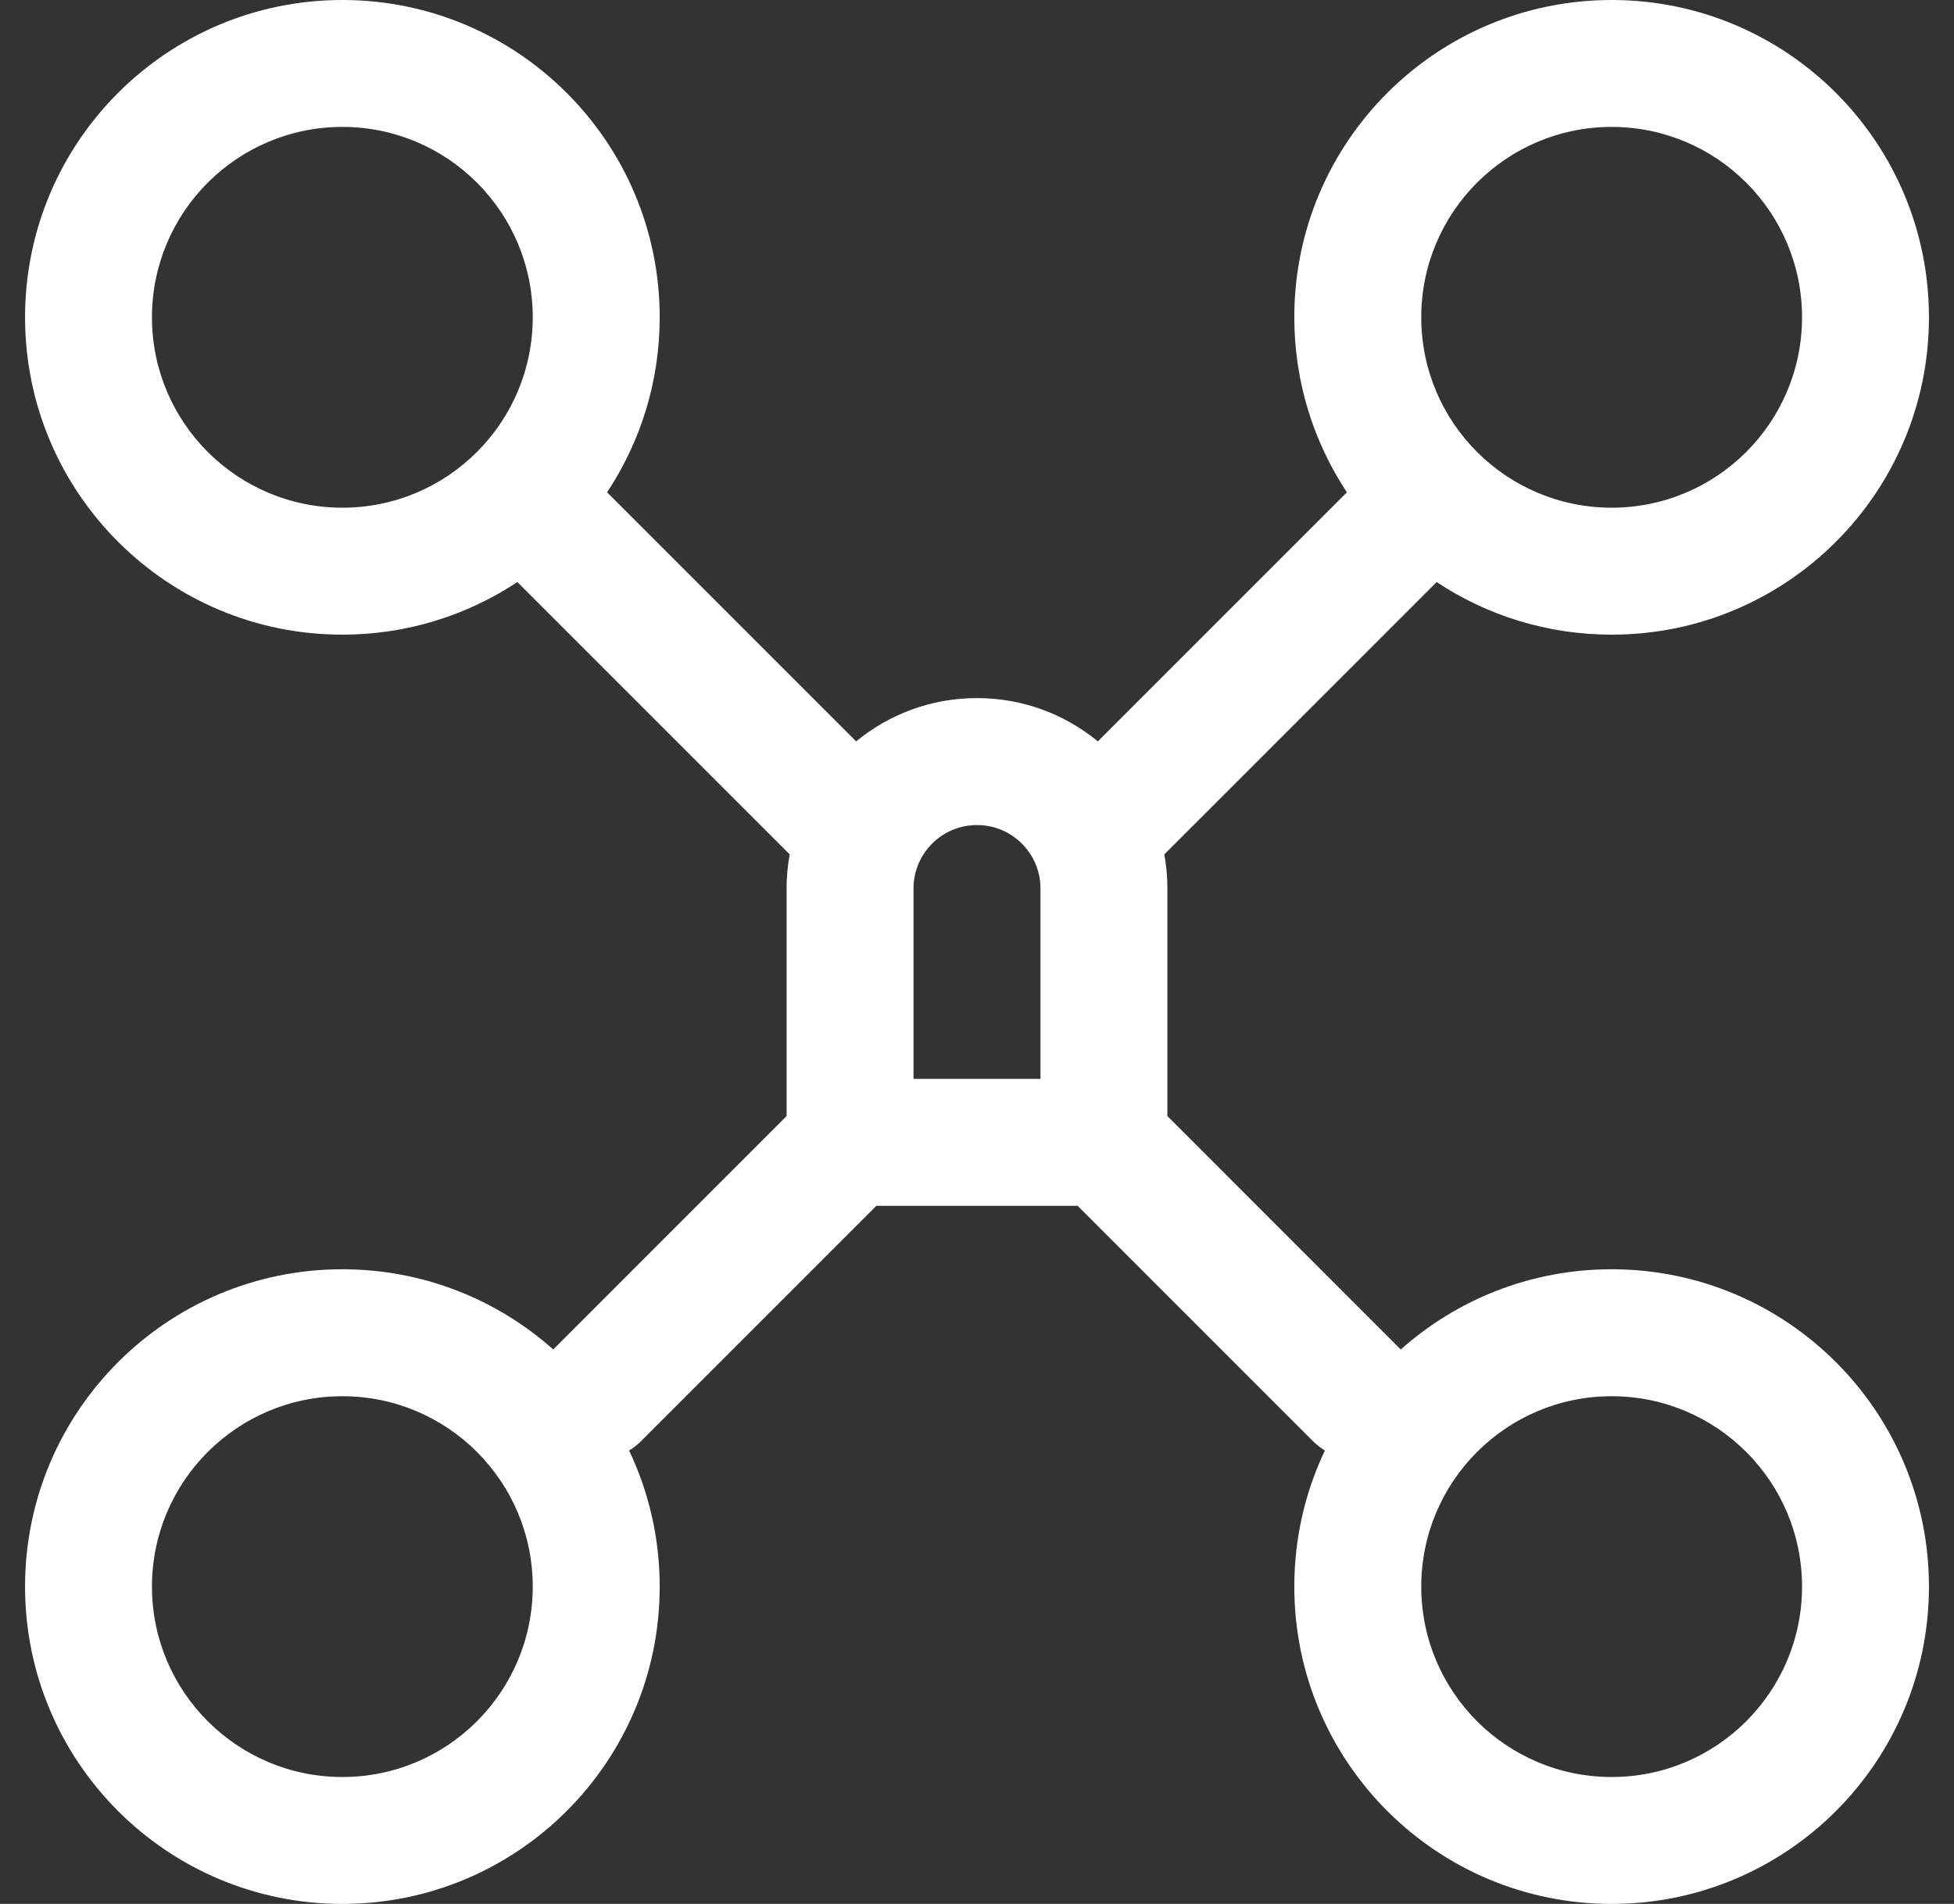
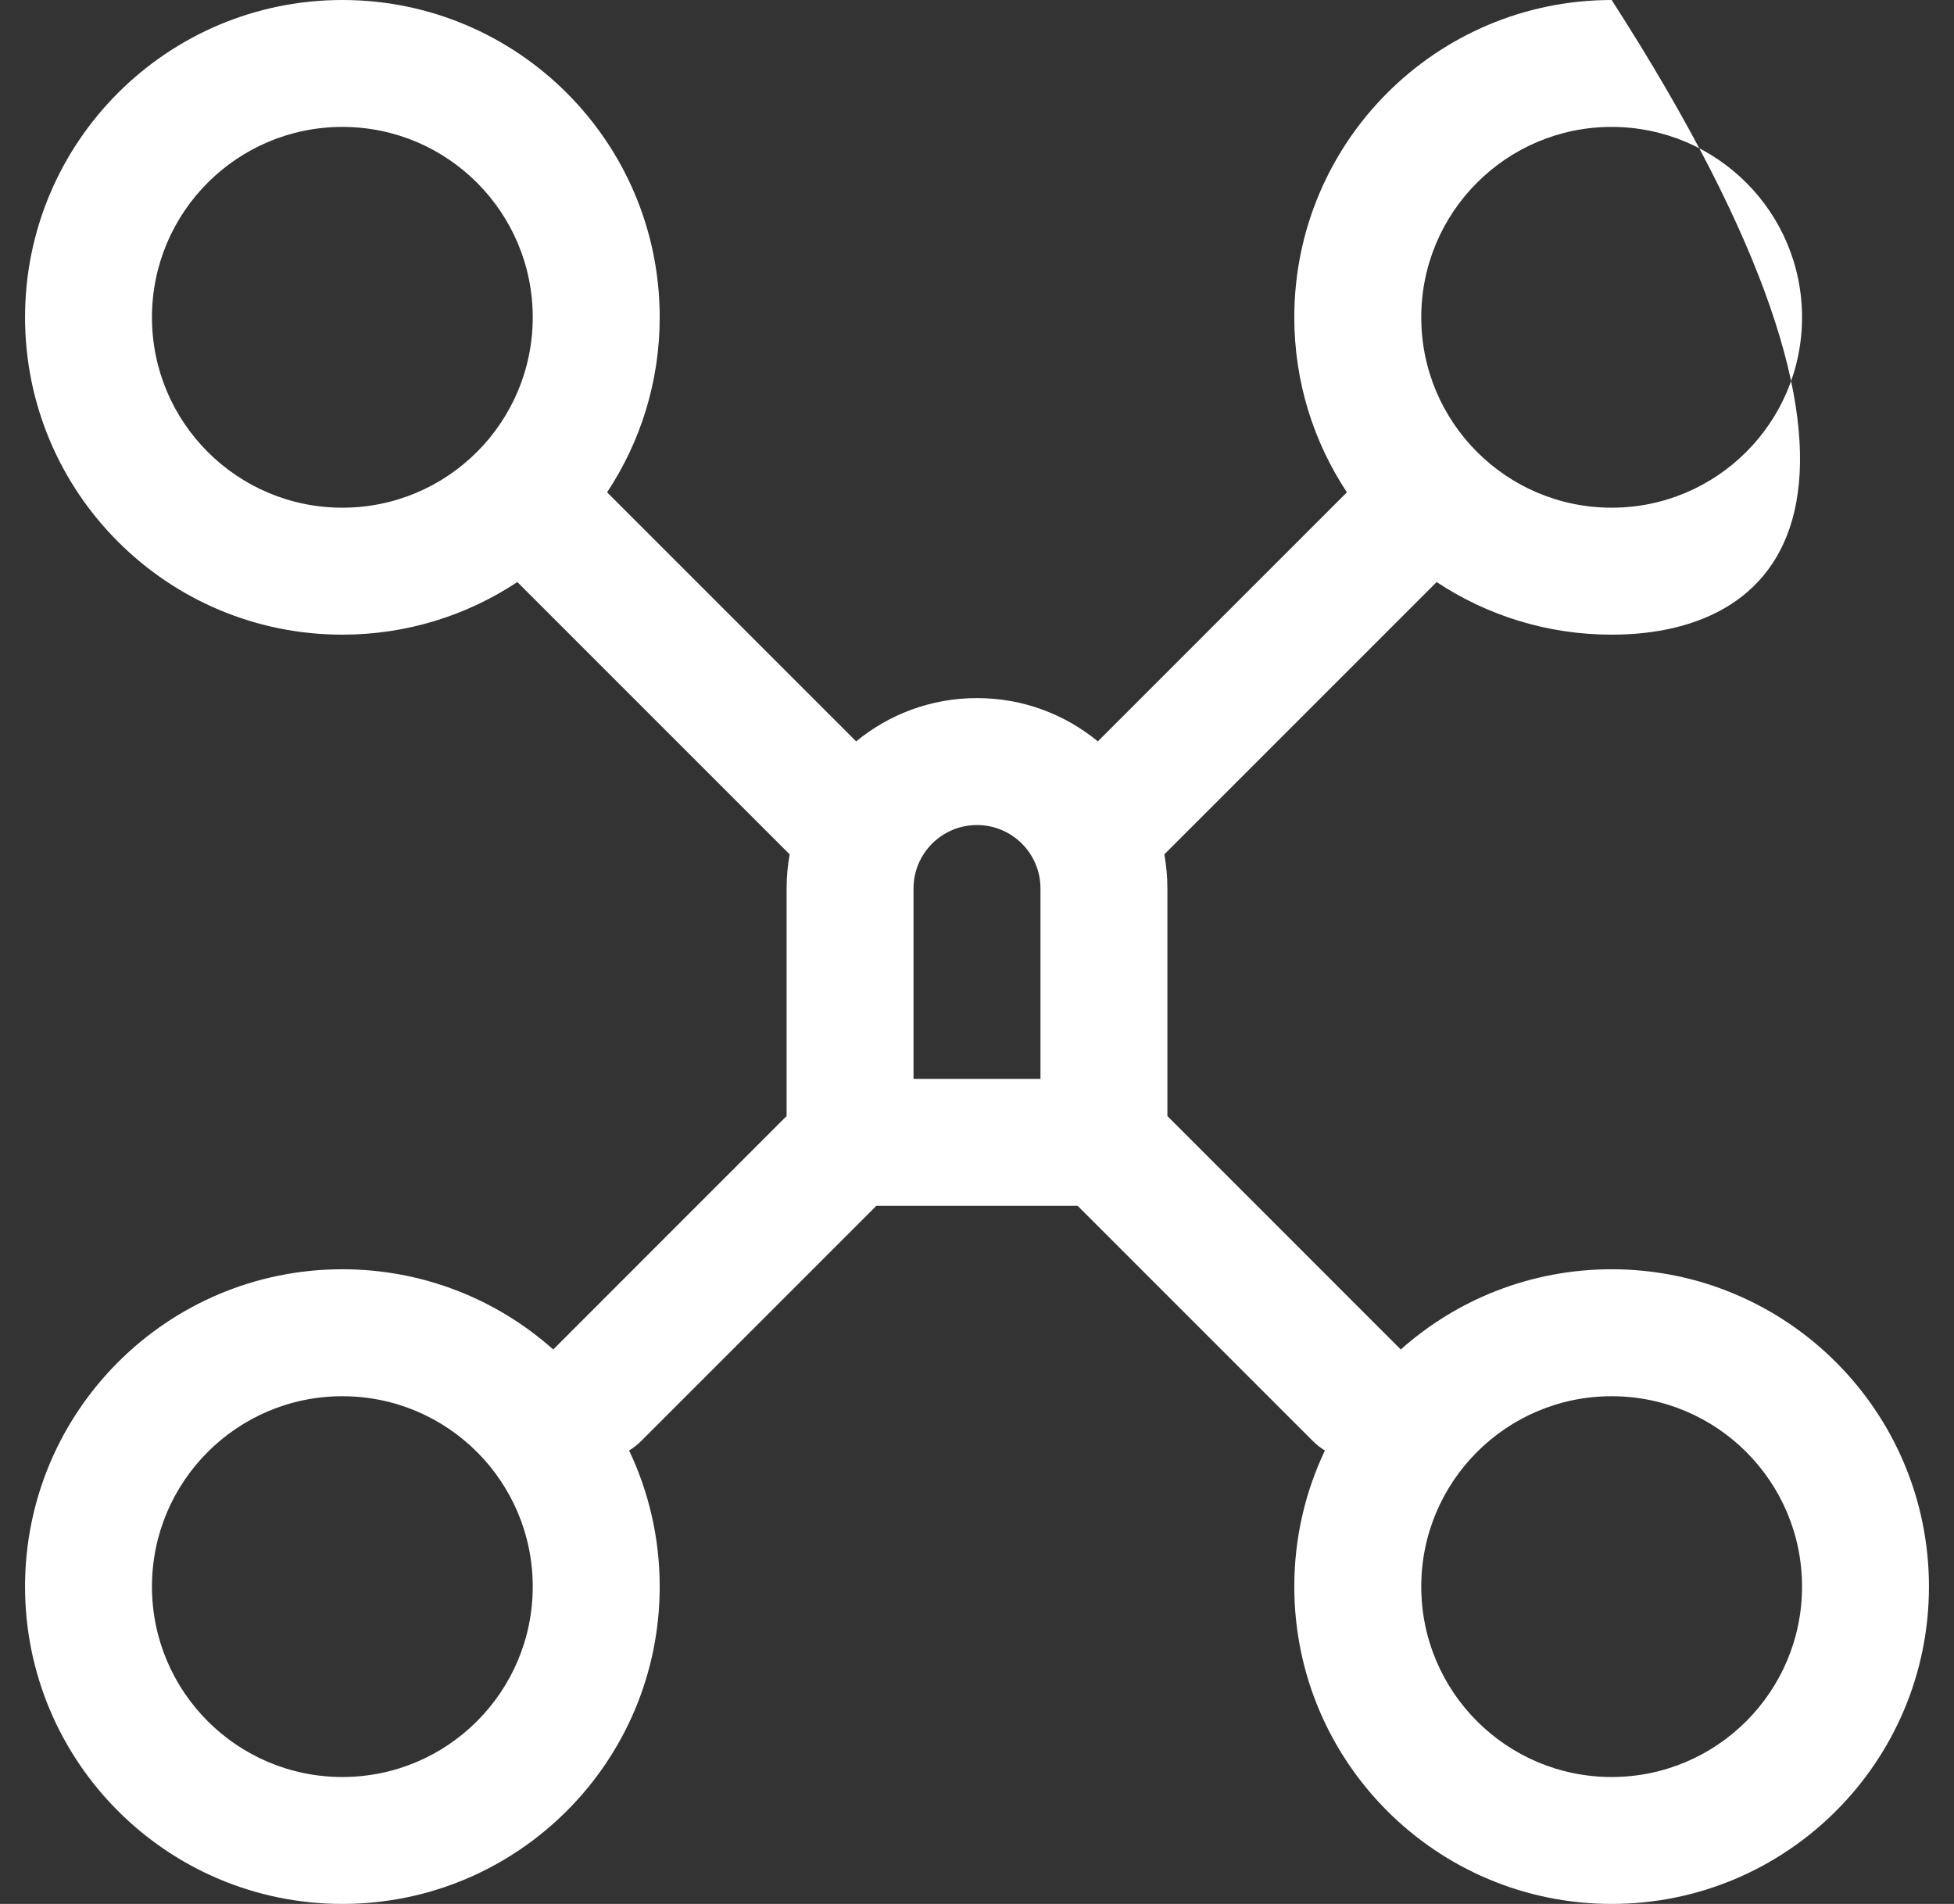
<svg xmlns="http://www.w3.org/2000/svg" width="39" height="38" viewBox="0 0 39 38" fill="none">
  <rect x="0" y="0" width="39" height="38" fill="#333333" stroke="none" />
-   <path fill-rule="evenodd" clip-rule="evenodd" d="M0.5 6.333C0.5 2.836 3.336 0 6.833 0C10.331 0 13.167 2.836 13.167 6.333C13.167 7.624 12.78 8.825 12.117 9.826L17.088 14.797C17.744 14.257 18.584 13.933 19.5 13.933C20.416 13.933 21.256 14.257 21.912 14.797L26.883 9.826C26.22 8.825 25.833 7.624 25.833 6.333C25.833 2.836 28.669 0 32.167 0C35.664 0 38.5 2.836 38.5 6.333C38.5 9.831 35.664 12.667 32.167 12.667C30.876 12.667 29.675 12.28 28.674 11.617L23.239 17.052C23.279 17.273 23.3 17.501 23.3 17.733V22.275L27.958 26.934C29.077 25.938 30.551 25.333 32.167 25.333C35.664 25.333 38.5 28.169 38.5 31.667C38.5 35.164 35.664 38 32.167 38C28.669 38 25.833 35.164 25.833 31.667C25.833 30.695 26.052 29.774 26.444 28.95C26.358 28.899 26.278 28.836 26.204 28.762L21.509 24.067H17.491L12.796 28.762C12.722 28.836 12.642 28.899 12.556 28.95C12.948 29.774 13.167 30.695 13.167 31.667C13.167 35.164 10.331 38 6.833 38C3.336 38 0.5 35.164 0.5 31.667C0.5 28.169 3.336 25.333 6.833 25.333C8.449 25.333 9.923 25.938 11.042 26.934L15.7 22.275V17.733C15.7 17.501 15.721 17.273 15.761 17.052L10.326 11.617C9.325 12.28 8.124 12.667 6.833 12.667C3.336 12.667 0.5 9.831 0.5 6.333ZM6.833 2.533C4.735 2.533 3.033 4.235 3.033 6.333C3.033 8.432 4.735 10.133 6.833 10.133C8.932 10.133 10.633 8.432 10.633 6.333C10.633 4.235 8.932 2.533 6.833 2.533ZM6.833 27.867C4.735 27.867 3.033 29.568 3.033 31.667C3.033 33.765 4.735 35.467 6.833 35.467C8.932 35.467 10.633 33.765 10.633 31.667C10.633 29.568 8.932 27.867 6.833 27.867ZM28.367 31.667C28.367 29.568 30.068 27.867 32.167 27.867C34.265 27.867 35.967 29.568 35.967 31.667C35.967 33.765 34.265 35.467 32.167 35.467C30.068 35.467 28.367 33.765 28.367 31.667ZM32.167 2.533C30.068 2.533 28.367 4.235 28.367 6.333C28.367 8.432 30.068 10.133 32.167 10.133C34.265 10.133 35.967 8.432 35.967 6.333C35.967 4.235 34.265 2.533 32.167 2.533ZM19.5 16.467C18.8 16.467 18.233 17.034 18.233 17.733V21.533H20.767V17.733C20.767 17.034 20.2 16.467 19.5 16.467Z" fill="white" />
+   <path fill-rule="evenodd" clip-rule="evenodd" d="M0.5 6.333C0.5 2.836 3.336 0 6.833 0C10.331 0 13.167 2.836 13.167 6.333C13.167 7.624 12.78 8.825 12.117 9.826L17.088 14.797C17.744 14.257 18.584 13.933 19.5 13.933C20.416 13.933 21.256 14.257 21.912 14.797L26.883 9.826C26.22 8.825 25.833 7.624 25.833 6.333C25.833 2.836 28.669 0 32.167 0C38.5 9.831 35.664 12.667 32.167 12.667C30.876 12.667 29.675 12.28 28.674 11.617L23.239 17.052C23.279 17.273 23.3 17.501 23.3 17.733V22.275L27.958 26.934C29.077 25.938 30.551 25.333 32.167 25.333C35.664 25.333 38.5 28.169 38.5 31.667C38.5 35.164 35.664 38 32.167 38C28.669 38 25.833 35.164 25.833 31.667C25.833 30.695 26.052 29.774 26.444 28.95C26.358 28.899 26.278 28.836 26.204 28.762L21.509 24.067H17.491L12.796 28.762C12.722 28.836 12.642 28.899 12.556 28.95C12.948 29.774 13.167 30.695 13.167 31.667C13.167 35.164 10.331 38 6.833 38C3.336 38 0.5 35.164 0.5 31.667C0.5 28.169 3.336 25.333 6.833 25.333C8.449 25.333 9.923 25.938 11.042 26.934L15.7 22.275V17.733C15.7 17.501 15.721 17.273 15.761 17.052L10.326 11.617C9.325 12.28 8.124 12.667 6.833 12.667C3.336 12.667 0.5 9.831 0.5 6.333ZM6.833 2.533C4.735 2.533 3.033 4.235 3.033 6.333C3.033 8.432 4.735 10.133 6.833 10.133C8.932 10.133 10.633 8.432 10.633 6.333C10.633 4.235 8.932 2.533 6.833 2.533ZM6.833 27.867C4.735 27.867 3.033 29.568 3.033 31.667C3.033 33.765 4.735 35.467 6.833 35.467C8.932 35.467 10.633 33.765 10.633 31.667C10.633 29.568 8.932 27.867 6.833 27.867ZM28.367 31.667C28.367 29.568 30.068 27.867 32.167 27.867C34.265 27.867 35.967 29.568 35.967 31.667C35.967 33.765 34.265 35.467 32.167 35.467C30.068 35.467 28.367 33.765 28.367 31.667ZM32.167 2.533C30.068 2.533 28.367 4.235 28.367 6.333C28.367 8.432 30.068 10.133 32.167 10.133C34.265 10.133 35.967 8.432 35.967 6.333C35.967 4.235 34.265 2.533 32.167 2.533ZM19.5 16.467C18.8 16.467 18.233 17.034 18.233 17.733V21.533H20.767V17.733C20.767 17.034 20.2 16.467 19.5 16.467Z" fill="white" />
</svg>